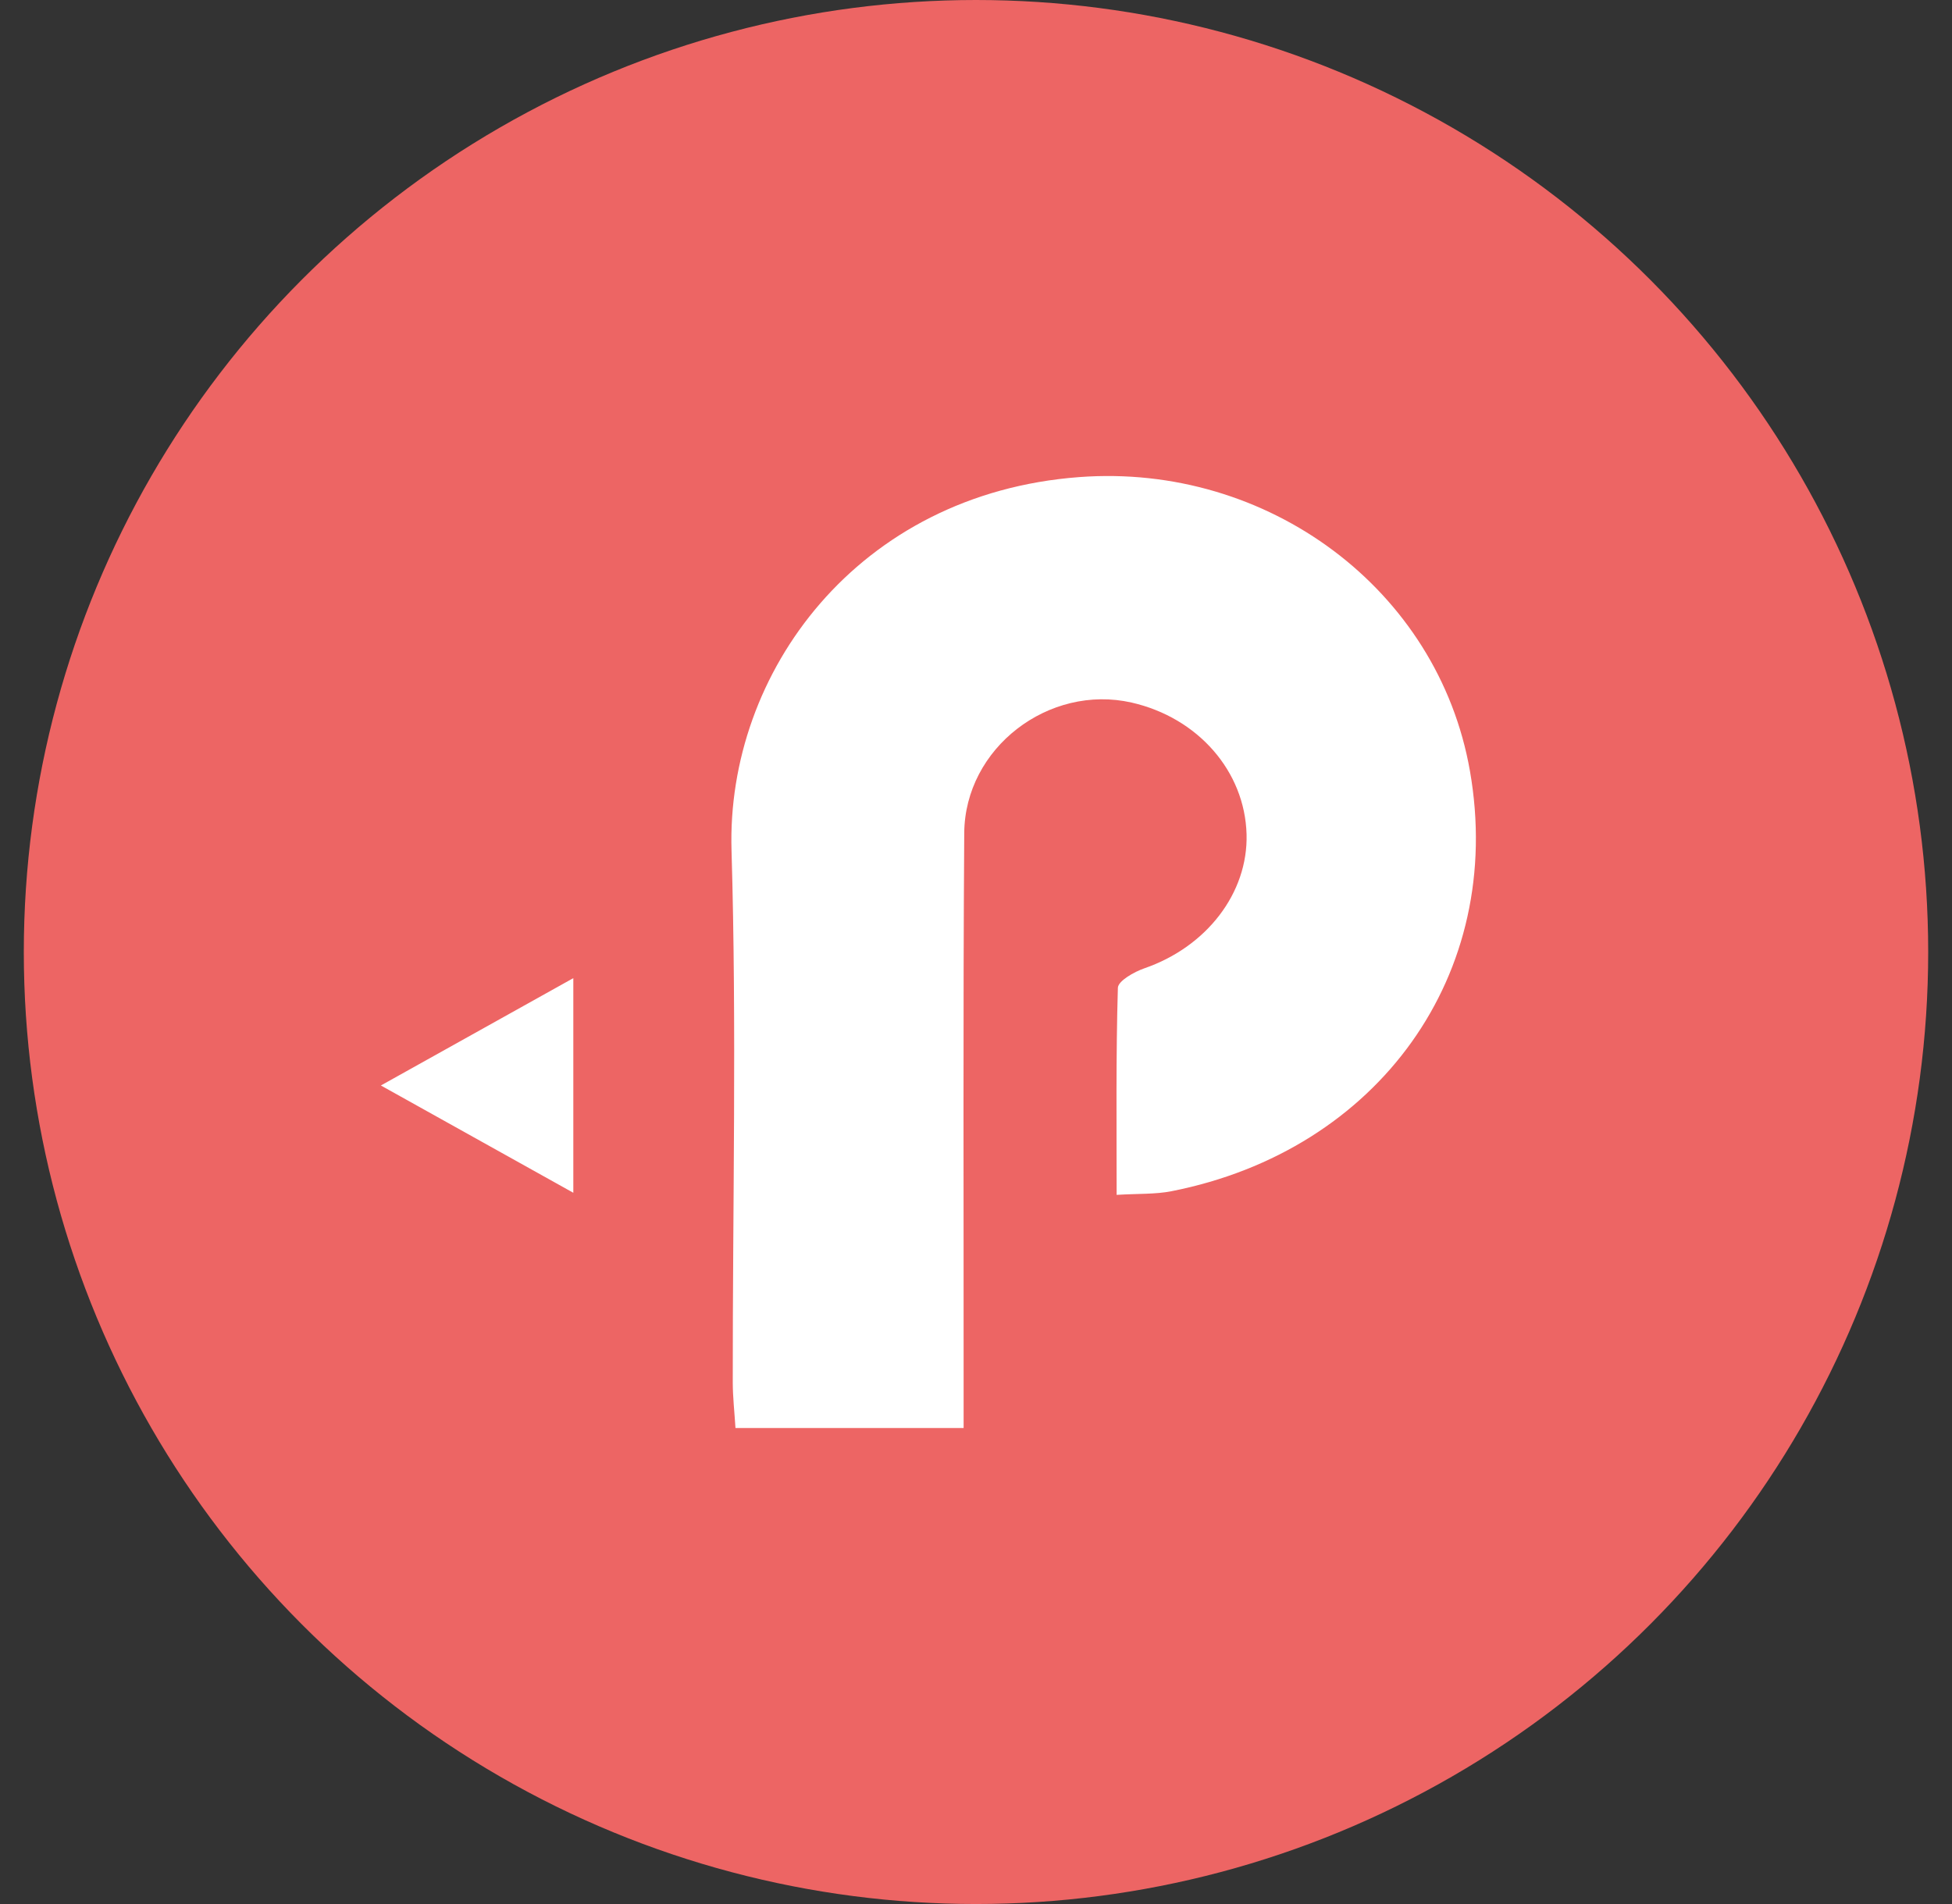
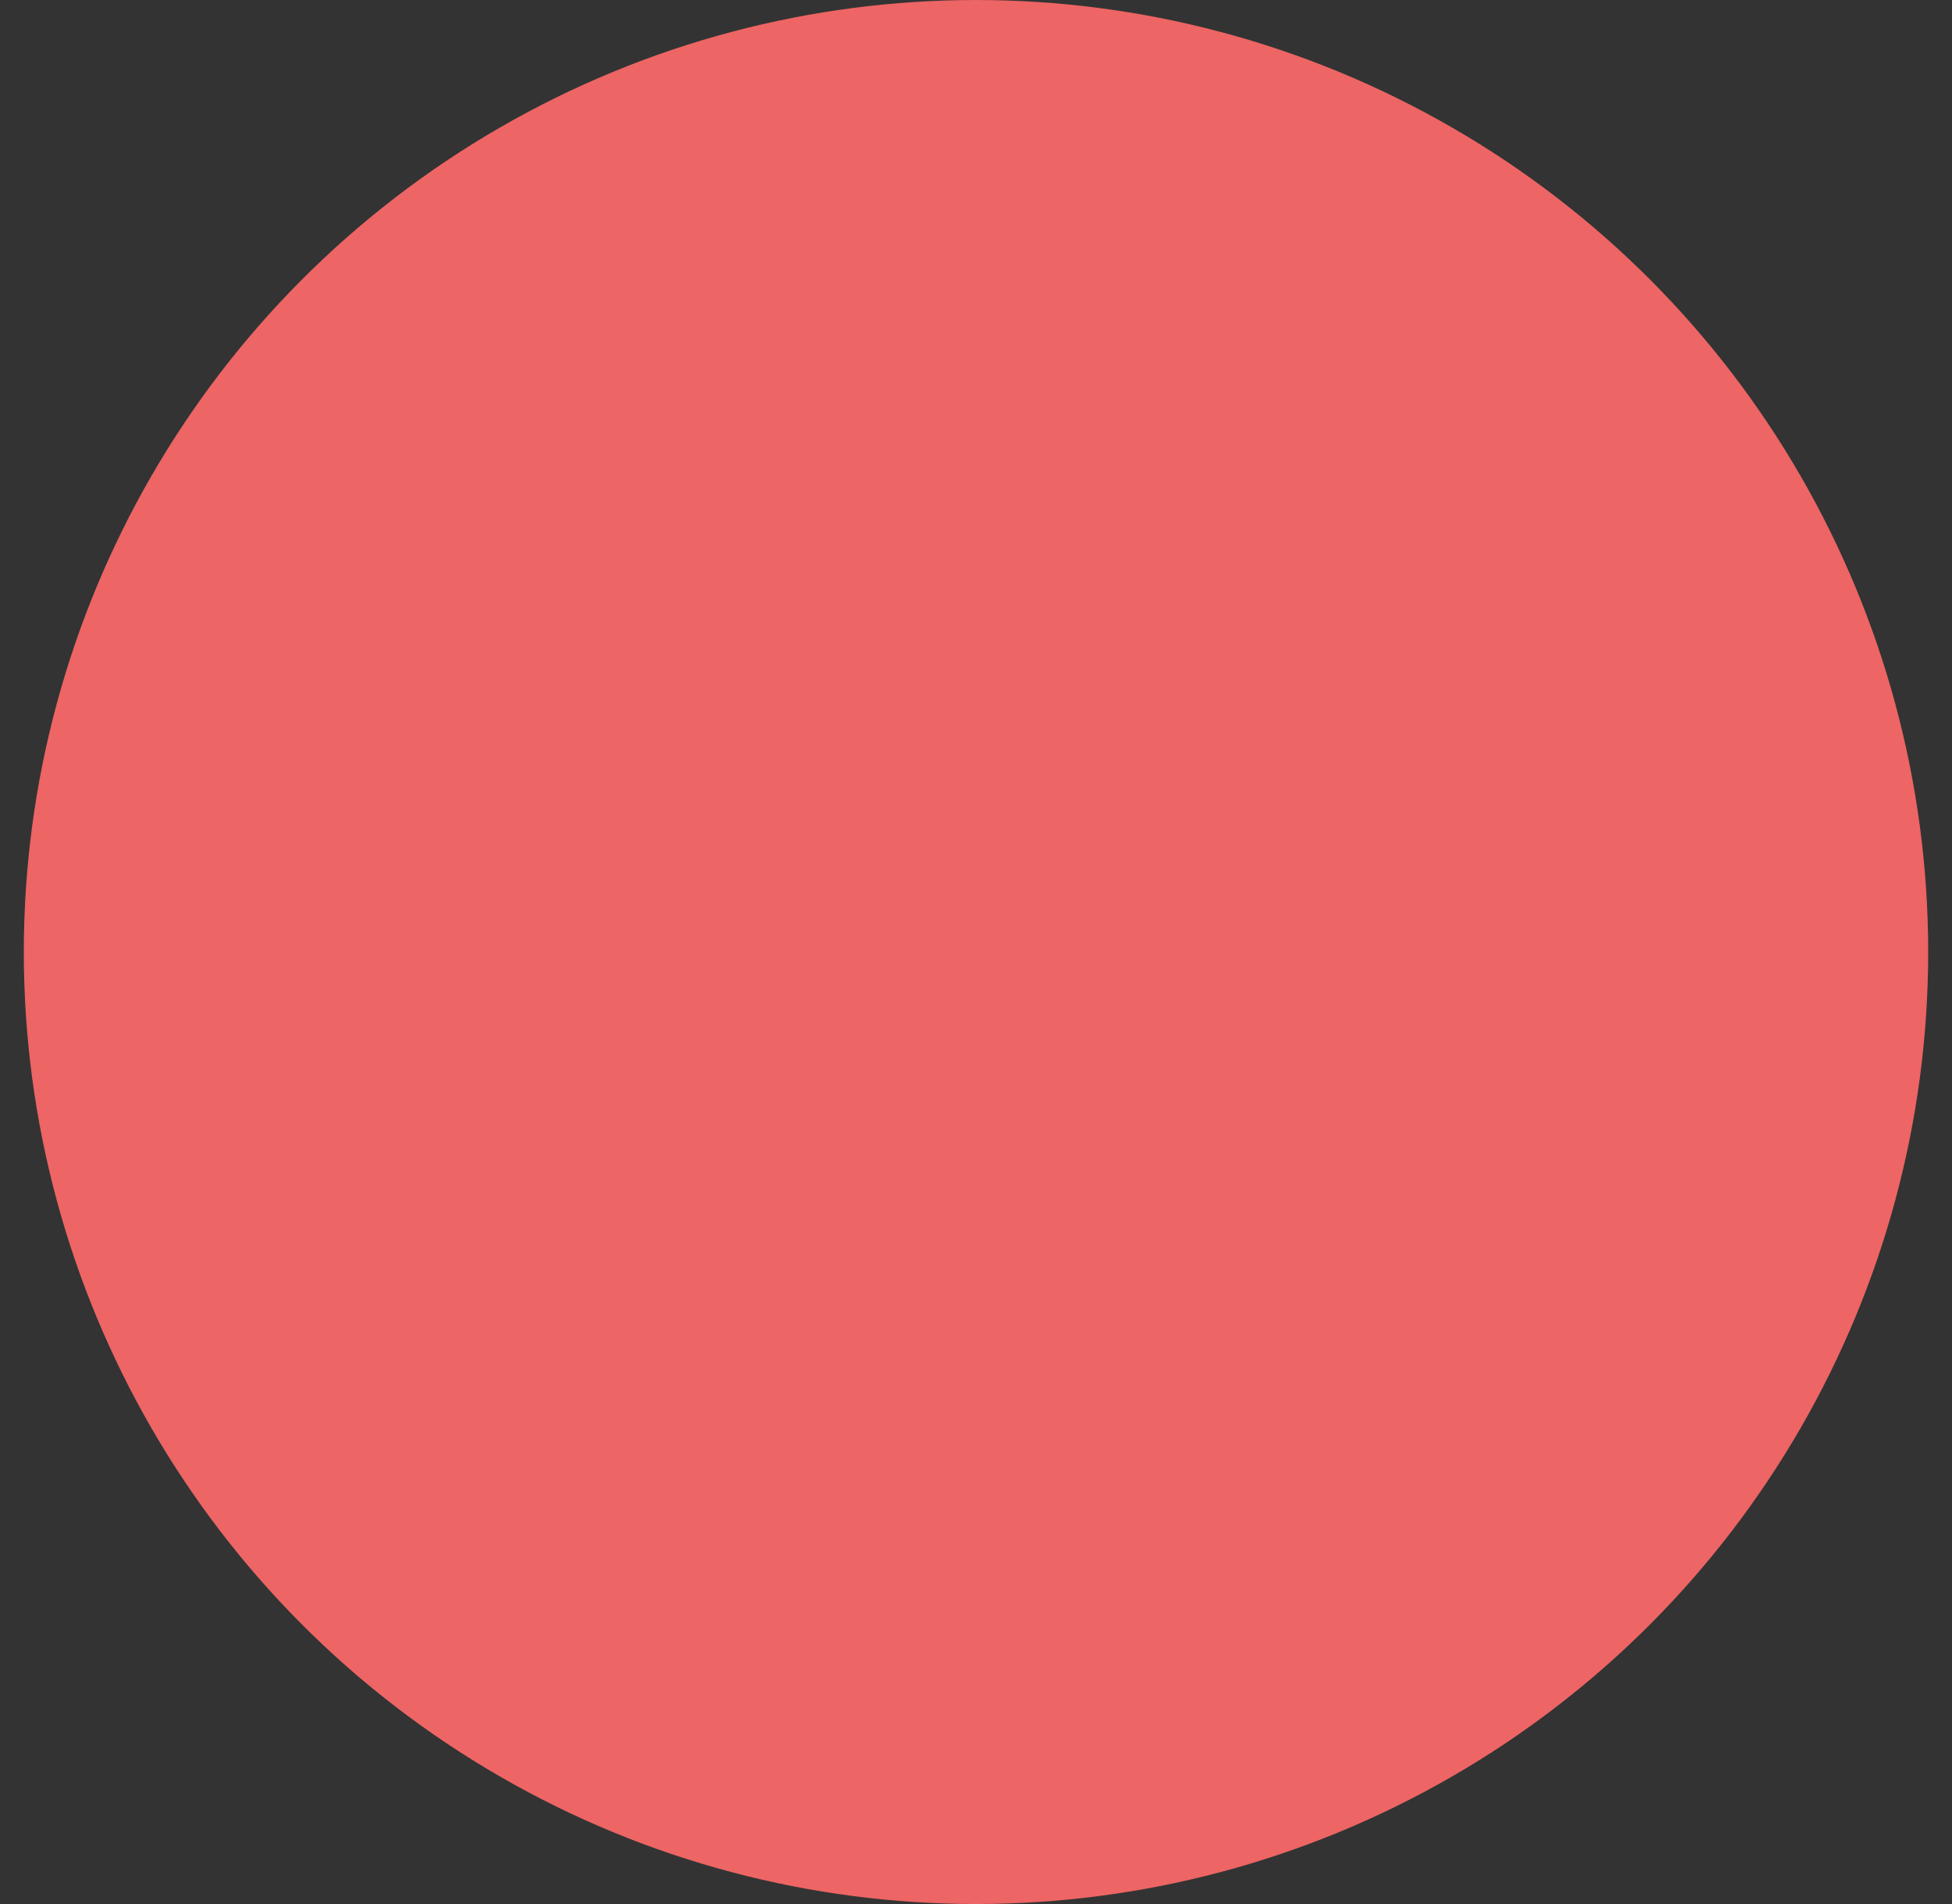
<svg xmlns="http://www.w3.org/2000/svg" width="41px" height="40px" viewBox="0 0 41 40" version="1.1">
  <rect x="0" y="0" width="41" height="40" fill="#333333" stroke="none" />
  <title>logo_paynet</title>
  <g id="Page-1" stroke="none" stroke-width="1" fill="none" fill-rule="evenodd">
    <g id="Payment-Intermediate---Selected" transform="translate(-755, -216)">
      <g id="card---selected" transform="translate(731, 192)">
        <g id="logo_paynet" transform="translate(24, 24)">
          <circle id="Oval-Copy" fill="#ED6564" cx="20.5" cy="20" r="20" />
-           <path d="M20.24,30 L15.448,30 C15.427,29.664 15.392,29.355 15.391,29.046 C15.388,25.319 15.475,21.589 15.365,17.865 C15.255,14.132 18.013,10.372 22.666,10.023 C26.626,9.725 30.207,12.378 30.875,16.198 C31.622,20.466 28.953,24.169 24.607,25.025 C24.268,25.092 23.912,25.074 23.454,25.102 C23.454,23.61 23.438,22.181 23.48,20.753 C23.484,20.608 23.821,20.417 24.038,20.342 C25.342,19.892 26.217,18.761 26.183,17.525 C26.146,16.204 25.164,15.078 23.77,14.76 C22.032,14.365 20.265,15.711 20.253,17.503 C20.227,21.337 20.242,25.171 20.24,29.004 L20.24,30 M12.042,25.058 L8,22.804 L12.042,20.549 L12.042,25.058 Z" id="Shape" fill="#FFFFFF" />
        </g>
      </g>
    </g>
  </g>
</svg>